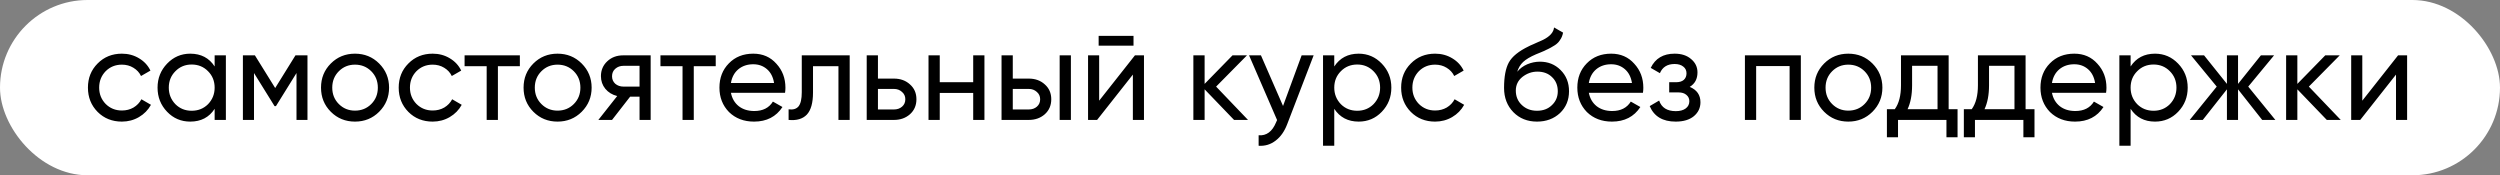
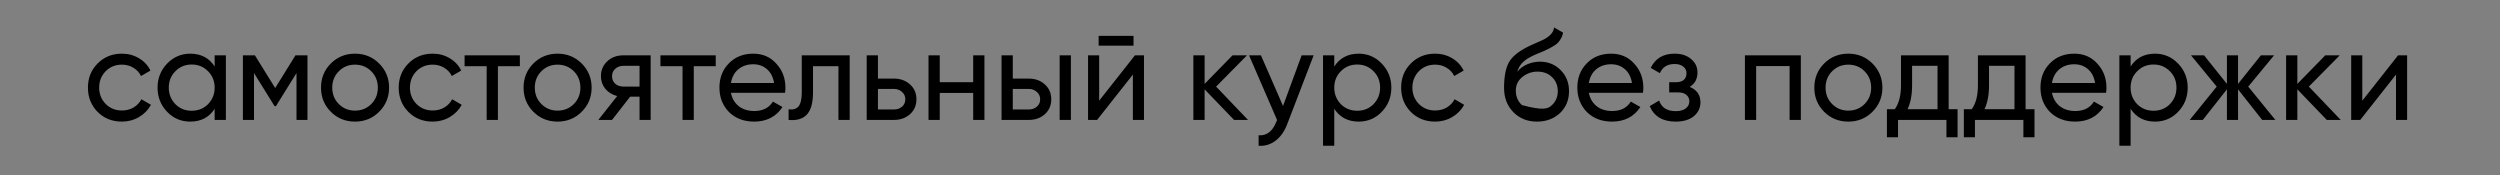
<svg xmlns="http://www.w3.org/2000/svg" width="271" height="19" viewBox="0 0 271 19" fill="none">
  <rect x="0" y="0" width="271" height="19" fill="#808080" stroke="none" />
-   <rect width="271" height="19" rx="9.5" fill="white" />
-   <path d="M13.214 13.182C12.159 13.182 11.282 12.832 10.582 12.132C9.882 11.423 9.532 10.545 9.532 9.5C9.532 8.455 9.882 7.582 10.582 6.882C11.282 6.173 12.159 5.818 13.214 5.818C13.905 5.818 14.525 5.986 15.076 6.322C15.627 6.649 16.037 7.092 16.308 7.652L15.286 8.24C15.109 7.867 14.833 7.568 14.46 7.344C14.096 7.12 13.681 7.008 13.214 7.008C12.514 7.008 11.926 7.246 11.45 7.722C10.983 8.207 10.75 8.8 10.75 9.5C10.75 10.191 10.983 10.779 11.45 11.264C11.926 11.74 12.514 11.978 13.214 11.978C13.681 11.978 14.101 11.871 14.474 11.656C14.847 11.432 15.132 11.133 15.328 10.76L16.364 11.362C16.056 11.922 15.622 12.365 15.062 12.692C14.502 13.019 13.886 13.182 13.214 13.182ZM23.267 7.204V6H24.485V13H23.267V11.796C22.669 12.72 21.788 13.182 20.621 13.182C19.631 13.182 18.796 12.827 18.115 12.118C17.424 11.399 17.079 10.527 17.079 9.5C17.079 8.483 17.424 7.615 18.115 6.896C18.805 6.177 19.641 5.818 20.621 5.818C21.788 5.818 22.669 6.28 23.267 7.204ZM20.775 12.006C21.484 12.006 22.077 11.768 22.553 11.292C23.029 10.797 23.267 10.2 23.267 9.5C23.267 8.791 23.029 8.198 22.553 7.722C22.077 7.237 21.484 6.994 20.775 6.994C20.075 6.994 19.487 7.237 19.011 7.722C18.535 8.198 18.297 8.791 18.297 9.5C18.297 10.2 18.535 10.797 19.011 11.292C19.487 11.768 20.075 12.006 20.775 12.006ZM32.028 6H33.33V13H32.14V7.918L29.914 11.502H29.76L27.534 7.918V13H26.33V6H27.632L29.83 9.542L32.028 6ZM41.098 12.118C40.388 12.827 39.516 13.182 38.48 13.182C37.444 13.182 36.571 12.827 35.862 12.118C35.152 11.409 34.798 10.536 34.798 9.5C34.798 8.464 35.152 7.591 35.862 6.882C36.571 6.173 37.444 5.818 38.48 5.818C39.516 5.818 40.388 6.173 41.098 6.882C41.816 7.601 42.176 8.473 42.176 9.5C42.176 10.527 41.816 11.399 41.098 12.118ZM38.48 11.992C39.18 11.992 39.768 11.754 40.244 11.278C40.72 10.802 40.958 10.209 40.958 9.5C40.958 8.791 40.72 8.198 40.244 7.722C39.768 7.246 39.18 7.008 38.48 7.008C37.789 7.008 37.206 7.246 36.73 7.722C36.254 8.198 36.016 8.791 36.016 9.5C36.016 10.209 36.254 10.802 36.73 11.278C37.206 11.754 37.789 11.992 38.48 11.992ZM46.901 13.182C45.847 13.182 44.969 12.832 44.27 12.132C43.569 11.423 43.219 10.545 43.219 9.5C43.219 8.455 43.569 7.582 44.27 6.882C44.969 6.173 45.847 5.818 46.901 5.818C47.592 5.818 48.213 5.986 48.764 6.322C49.314 6.649 49.725 7.092 49.995 7.652L48.974 8.24C48.796 7.867 48.521 7.568 48.148 7.344C47.783 7.12 47.368 7.008 46.901 7.008C46.202 7.008 45.614 7.246 45.138 7.722C44.671 8.207 44.438 8.8 44.438 9.5C44.438 10.191 44.671 10.779 45.138 11.264C45.614 11.74 46.202 11.978 46.901 11.978C47.368 11.978 47.788 11.871 48.161 11.656C48.535 11.432 48.819 11.133 49.016 10.76L50.051 11.362C49.743 11.922 49.309 12.365 48.749 12.692C48.19 13.019 47.574 13.182 46.901 13.182ZM50.361 6H56.353V7.176H53.973V13H52.755V7.176H50.361V6ZM63.055 12.118C62.345 12.827 61.473 13.182 60.437 13.182C59.401 13.182 58.528 12.827 57.819 12.118C57.109 11.409 56.755 10.536 56.755 9.5C56.755 8.464 57.109 7.591 57.819 6.882C58.528 6.173 59.401 5.818 60.437 5.818C61.473 5.818 62.345 6.173 63.055 6.882C63.773 7.601 64.133 8.473 64.133 9.5C64.133 10.527 63.773 11.399 63.055 12.118ZM60.437 11.992C61.137 11.992 61.725 11.754 62.201 11.278C62.677 10.802 62.915 10.209 62.915 9.5C62.915 8.791 62.677 8.198 62.201 7.722C61.725 7.246 61.137 7.008 60.437 7.008C59.746 7.008 59.163 7.246 58.687 7.722C58.211 8.198 57.973 8.791 57.973 9.5C57.973 10.209 58.211 10.802 58.687 11.278C59.163 11.754 59.746 11.992 60.437 11.992ZM67.549 6H70.531V13H69.327V10.48H68.305L66.345 13H64.861L66.905 10.41C66.373 10.279 65.944 10.018 65.617 9.626C65.3 9.234 65.141 8.777 65.141 8.254C65.141 7.61 65.37 7.073 65.827 6.644C66.284 6.215 66.858 6 67.549 6ZM67.591 9.388H69.327V7.134H67.591C67.236 7.134 66.938 7.241 66.695 7.456C66.462 7.661 66.345 7.932 66.345 8.268C66.345 8.595 66.462 8.865 66.695 9.08C66.938 9.285 67.236 9.388 67.591 9.388ZM71.593 6H77.585V7.176H75.205V13H73.987V7.176H71.593V6ZM85.099 10.06H79.233C79.354 10.676 79.639 11.161 80.087 11.516C80.535 11.861 81.095 12.034 81.767 12.034C82.691 12.034 83.363 11.693 83.783 11.012L84.819 11.6C84.128 12.655 83.102 13.182 81.739 13.182C80.638 13.182 79.732 12.837 79.023 12.146C78.332 11.437 77.987 10.555 77.987 9.5C77.987 8.436 78.328 7.559 79.009 6.868C79.69 6.168 80.572 5.818 81.655 5.818C82.682 5.818 83.517 6.182 84.161 6.91C84.814 7.619 85.141 8.487 85.141 9.514C85.141 9.691 85.127 9.873 85.099 10.06ZM81.655 6.966C81.011 6.966 80.47 7.148 80.031 7.512C79.602 7.876 79.336 8.371 79.233 8.996H83.909C83.806 8.352 83.55 7.853 83.139 7.498C82.728 7.143 82.234 6.966 81.655 6.966ZM86.912 6H92.106V13H90.888V7.176H88.13V10.032C88.13 11.152 87.906 11.95 87.458 12.426C87.01 12.893 86.352 13.084 85.484 13V11.852C85.969 11.917 86.328 11.81 86.562 11.53C86.795 11.241 86.912 10.732 86.912 10.004V6ZM95.169 8.52H96.905C97.605 8.52 98.184 8.73 98.641 9.15C99.108 9.561 99.341 10.097 99.341 10.76C99.341 11.423 99.108 11.964 98.641 12.384C98.175 12.795 97.596 13 96.905 13H93.951V6H95.169V8.52ZM95.169 11.866H96.905C97.26 11.866 97.554 11.763 97.787 11.558C98.021 11.353 98.137 11.087 98.137 10.76C98.137 10.433 98.016 10.167 97.773 9.962C97.54 9.747 97.251 9.64 96.905 9.64H95.169V11.866ZM105.495 8.912V6H106.713V13H105.495V10.074H101.869V13H100.651V6H101.869V8.912H105.495ZM109.785 8.52H111.521C112.221 8.52 112.799 8.73 113.257 9.15C113.723 9.561 113.957 10.097 113.957 10.76C113.957 11.423 113.723 11.964 113.257 12.384C112.79 12.795 112.211 13 111.521 13H108.567V6H109.785V8.52ZM114.867 13V6H116.085V13H114.867ZM109.785 11.866H111.521C111.875 11.866 112.169 11.763 112.403 11.558C112.636 11.353 112.753 11.087 112.753 10.76C112.753 10.433 112.631 10.167 112.389 9.962C112.155 9.747 111.866 9.64 111.521 9.64H109.785V11.866ZM122.873 4.95H119.093V3.886H122.873V4.95ZM119.149 10.914L123.027 6H124.007V13H122.803V8.086L118.925 13H117.945V6H119.149V10.914ZM131.826 9.388L135.284 13H133.772L130.58 9.682V13H129.361V6H130.58V9.094L133.604 6H135.172L131.826 9.388ZM139.081 11.488L141.097 6H142.399L139.543 13.434C139.244 14.227 138.824 14.829 138.283 15.24C137.742 15.66 137.126 15.847 136.435 15.8V14.666C137.284 14.731 137.914 14.265 138.325 13.266L138.437 13.014L135.399 6H136.687L139.081 11.488ZM147.28 5.818C148.26 5.818 149.096 6.177 149.786 6.896C150.477 7.615 150.822 8.483 150.822 9.5C150.822 10.527 150.477 11.399 149.786 12.118C149.105 12.827 148.27 13.182 147.28 13.182C146.123 13.182 145.241 12.72 144.634 11.796V15.8H143.416V6H144.634V7.204C145.241 6.28 146.123 5.818 147.28 5.818ZM147.126 12.006C147.826 12.006 148.414 11.768 148.89 11.292C149.366 10.797 149.604 10.2 149.604 9.5C149.604 8.791 149.366 8.198 148.89 7.722C148.414 7.237 147.826 6.994 147.126 6.994C146.417 6.994 145.824 7.237 145.348 7.722C144.872 8.198 144.634 8.791 144.634 9.5C144.634 10.2 144.872 10.797 145.348 11.292C145.824 11.768 146.417 12.006 147.126 12.006ZM155.566 13.182C154.511 13.182 153.634 12.832 152.934 12.132C152.234 11.423 151.884 10.545 151.884 9.5C151.884 8.455 152.234 7.582 152.934 6.882C153.634 6.173 154.511 5.818 155.566 5.818C156.256 5.818 156.877 5.986 157.428 6.322C157.978 6.649 158.389 7.092 158.66 7.652L157.638 8.24C157.46 7.867 157.185 7.568 156.812 7.344C156.448 7.12 156.032 7.008 155.566 7.008C154.866 7.008 154.278 7.246 153.802 7.722C153.335 8.207 153.102 8.8 153.102 9.5C153.102 10.191 153.335 10.779 153.802 11.264C154.278 11.74 154.866 11.978 155.566 11.978C156.032 11.978 156.452 11.871 156.826 11.656C157.199 11.432 157.484 11.133 157.68 10.76L158.716 11.362C158.408 11.922 157.974 12.365 157.414 12.692C156.854 13.019 156.238 13.182 155.566 13.182ZM166.61 13.182C165.574 13.182 164.72 12.841 164.048 12.16C163.376 11.469 163.04 10.592 163.04 9.528C163.04 8.324 163.212 7.405 163.558 6.77C163.912 6.126 164.631 5.543 165.714 5.02C165.77 4.992 165.835 4.959 165.91 4.922C165.994 4.885 166.092 4.843 166.204 4.796C166.325 4.74 166.428 4.693 166.512 4.656L167.268 4.32C168.014 3.947 168.411 3.499 168.458 2.976L169.438 3.536C169.372 3.863 169.265 4.124 169.116 4.32C169.106 4.339 169.078 4.381 169.032 4.446C168.985 4.502 168.952 4.544 168.934 4.572C168.915 4.591 168.882 4.623 168.836 4.67C168.798 4.707 168.756 4.745 168.71 4.782C168.672 4.819 168.621 4.857 168.556 4.894C168.21 5.109 167.963 5.249 167.814 5.314C167.758 5.342 167.697 5.37 167.632 5.398C167.576 5.426 167.529 5.449 167.492 5.468C167.454 5.487 167.426 5.501 167.408 5.51L166.946 5.706L166.498 5.888C165.872 6.159 165.41 6.434 165.112 6.714C164.813 6.994 164.598 7.349 164.468 7.778C164.757 7.423 165.121 7.153 165.56 6.966C166.008 6.779 166.465 6.686 166.932 6.686C167.818 6.686 168.56 6.985 169.158 7.582C169.774 8.189 170.082 8.959 170.082 9.892C170.082 10.844 169.755 11.633 169.102 12.258C168.439 12.874 167.608 13.182 166.61 13.182ZM168.864 9.892C168.864 9.267 168.658 8.758 168.248 8.366C167.846 7.965 167.314 7.764 166.652 7.764C166.064 7.764 165.522 7.955 165.028 8.338C164.552 8.721 164.314 9.215 164.314 9.822C164.314 10.457 164.533 10.979 164.972 11.39C165.41 11.801 165.956 12.006 166.61 12.006C167.272 12.006 167.809 11.805 168.22 11.404C168.649 11.003 168.864 10.499 168.864 9.892ZM178.095 10.06H172.229C172.351 10.676 172.635 11.161 173.083 11.516C173.531 11.861 174.091 12.034 174.763 12.034C175.687 12.034 176.359 11.693 176.779 11.012L177.815 11.6C177.125 12.655 176.098 13.182 174.735 13.182C173.634 13.182 172.729 12.837 172.019 12.146C171.329 11.437 170.983 10.555 170.983 9.5C170.983 8.436 171.324 7.559 172.005 6.868C172.687 6.168 173.569 5.818 174.651 5.818C175.678 5.818 176.513 6.182 177.157 6.91C177.811 7.619 178.137 8.487 178.137 9.514C178.137 9.691 178.123 9.873 178.095 10.06ZM174.651 6.966C174.007 6.966 173.466 7.148 173.027 7.512C172.598 7.876 172.332 8.371 172.229 8.996H176.905C176.803 8.352 176.546 7.853 176.135 7.498C175.725 7.143 175.23 6.966 174.651 6.966ZM183.167 9.416C183.942 9.743 184.329 10.298 184.329 11.082C184.329 11.689 184.091 12.193 183.615 12.594C183.139 12.986 182.481 13.182 181.641 13.182C180.241 13.182 179.303 12.622 178.827 11.502L179.849 10.9C180.11 11.665 180.712 12.048 181.655 12.048C182.112 12.048 182.472 11.95 182.733 11.754C182.994 11.558 183.125 11.297 183.125 10.97C183.125 10.69 183.018 10.461 182.803 10.284C182.598 10.107 182.318 10.018 181.963 10.018H180.941V8.912H181.697C182.052 8.912 182.327 8.828 182.523 8.66C182.719 8.483 182.817 8.245 182.817 7.946C182.817 7.638 182.7 7.395 182.467 7.218C182.234 7.031 181.921 6.938 181.529 6.938C180.745 6.938 180.213 7.269 179.933 7.932L178.939 7.358C179.434 6.331 180.297 5.818 181.529 5.818C182.276 5.818 182.873 6.014 183.321 6.406C183.778 6.789 184.007 7.269 184.007 7.848C184.007 8.557 183.727 9.08 183.167 9.416ZM189.149 6H195.211V13H193.993V7.162H190.367V13H189.149V6ZM202.973 12.118C202.263 12.827 201.391 13.182 200.355 13.182C199.319 13.182 198.446 12.827 197.737 12.118C197.027 11.409 196.673 10.536 196.673 9.5C196.673 8.464 197.027 7.591 197.737 6.882C198.446 6.173 199.319 5.818 200.355 5.818C201.391 5.818 202.263 6.173 202.973 6.882C203.691 7.601 204.051 8.473 204.051 9.5C204.051 10.527 203.691 11.399 202.973 12.118ZM200.355 11.992C201.055 11.992 201.643 11.754 202.119 11.278C202.595 10.802 202.833 10.209 202.833 9.5C202.833 8.791 202.595 8.198 202.119 7.722C201.643 7.246 201.055 7.008 200.355 7.008C199.664 7.008 199.081 7.246 198.605 7.722C198.129 8.198 197.891 8.791 197.891 9.5C197.891 10.209 198.129 10.802 198.605 11.278C199.081 11.754 199.664 11.992 200.355 11.992ZM211.233 6V11.838H212.199V14.876H210.995V13H205.745V14.876H204.541V11.838H205.395C205.843 11.222 206.067 10.359 206.067 9.248V6H211.233ZM206.781 11.838H210.029V7.134H207.271V9.248C207.271 10.275 207.108 11.138 206.781 11.838ZM219.573 6V11.838H220.539V14.876H219.335V13H214.085V14.876H212.881V11.838H213.735C214.183 11.222 214.407 10.359 214.407 9.248V6H219.573ZM215.121 11.838H218.369V7.134H215.611V9.248C215.611 10.275 215.448 11.138 215.121 11.838ZM228.298 10.06H222.432C222.554 10.676 222.838 11.161 223.286 11.516C223.734 11.861 224.294 12.034 224.966 12.034C225.89 12.034 226.562 11.693 226.982 11.012L228.018 11.6C227.328 12.655 226.301 13.182 224.938 13.182C223.837 13.182 222.932 12.837 222.222 12.146C221.532 11.437 221.186 10.555 221.186 9.5C221.186 8.436 221.527 7.559 222.208 6.868C222.89 6.168 223.772 5.818 224.854 5.818C225.881 5.818 226.716 6.182 227.36 6.91C228.014 7.619 228.34 8.487 228.34 9.514C228.34 9.691 228.326 9.873 228.298 10.06ZM224.854 6.966C224.21 6.966 223.669 7.148 223.23 7.512C222.801 7.876 222.535 8.371 222.432 8.996H227.108C227.006 8.352 226.749 7.853 226.338 7.498C225.928 7.143 225.433 6.966 224.854 6.966ZM233.604 5.818C234.584 5.818 235.42 6.177 236.11 6.896C236.801 7.615 237.146 8.483 237.146 9.5C237.146 10.527 236.801 11.399 236.11 12.118C235.429 12.827 234.594 13.182 233.604 13.182C232.447 13.182 231.565 12.72 230.958 11.796V15.8H229.74V6H230.958V7.204C231.565 6.28 232.447 5.818 233.604 5.818ZM233.45 12.006C234.15 12.006 234.738 11.768 235.214 11.292C235.69 10.797 235.928 10.2 235.928 9.5C235.928 8.791 235.69 8.198 235.214 7.722C234.738 7.237 234.15 6.994 233.45 6.994C232.741 6.994 232.148 7.237 231.672 7.722C231.196 8.198 230.958 8.791 230.958 9.5C230.958 10.2 231.196 10.797 231.672 11.292C232.148 11.768 232.741 12.006 233.45 12.006ZM243.709 9.388L246.649 13H245.221L242.603 9.682V13H241.399V9.682L238.781 13H237.367L240.293 9.388L237.507 6H238.921L241.399 9.094V6H242.603V9.094L245.081 6H246.509L243.709 9.388ZM250.279 9.388L253.737 13H252.225L249.033 9.682V13H247.815V6H249.033V9.094L252.057 6H253.625L250.279 9.388ZM256.073 10.914L259.951 6H260.931V13H259.727V8.086L255.849 13H254.869V6H256.073V10.914Z" fill="black" />
+   <path d="M13.214 13.182C12.159 13.182 11.282 12.832 10.582 12.132C9.882 11.423 9.532 10.545 9.532 9.5C9.532 8.455 9.882 7.582 10.582 6.882C11.282 6.173 12.159 5.818 13.214 5.818C13.905 5.818 14.525 5.986 15.076 6.322C15.627 6.649 16.037 7.092 16.308 7.652L15.286 8.24C15.109 7.867 14.833 7.568 14.46 7.344C14.096 7.12 13.681 7.008 13.214 7.008C12.514 7.008 11.926 7.246 11.45 7.722C10.983 8.207 10.75 8.8 10.75 9.5C10.75 10.191 10.983 10.779 11.45 11.264C11.926 11.74 12.514 11.978 13.214 11.978C13.681 11.978 14.101 11.871 14.474 11.656C14.847 11.432 15.132 11.133 15.328 10.76L16.364 11.362C16.056 11.922 15.622 12.365 15.062 12.692C14.502 13.019 13.886 13.182 13.214 13.182ZM23.267 7.204V6H24.485V13H23.267V11.796C22.669 12.72 21.788 13.182 20.621 13.182C19.631 13.182 18.796 12.827 18.115 12.118C17.424 11.399 17.079 10.527 17.079 9.5C17.079 8.483 17.424 7.615 18.115 6.896C18.805 6.177 19.641 5.818 20.621 5.818C21.788 5.818 22.669 6.28 23.267 7.204ZM20.775 12.006C21.484 12.006 22.077 11.768 22.553 11.292C23.029 10.797 23.267 10.2 23.267 9.5C23.267 8.791 23.029 8.198 22.553 7.722C22.077 7.237 21.484 6.994 20.775 6.994C20.075 6.994 19.487 7.237 19.011 7.722C18.535 8.198 18.297 8.791 18.297 9.5C18.297 10.2 18.535 10.797 19.011 11.292C19.487 11.768 20.075 12.006 20.775 12.006ZM32.028 6H33.33V13H32.14V7.918L29.914 11.502H29.76L27.534 7.918V13H26.33V6H27.632L29.83 9.542L32.028 6ZM41.098 12.118C40.388 12.827 39.516 13.182 38.48 13.182C37.444 13.182 36.571 12.827 35.862 12.118C35.152 11.409 34.798 10.536 34.798 9.5C34.798 8.464 35.152 7.591 35.862 6.882C36.571 6.173 37.444 5.818 38.48 5.818C39.516 5.818 40.388 6.173 41.098 6.882C41.816 7.601 42.176 8.473 42.176 9.5C42.176 10.527 41.816 11.399 41.098 12.118ZM38.48 11.992C39.18 11.992 39.768 11.754 40.244 11.278C40.72 10.802 40.958 10.209 40.958 9.5C40.958 8.791 40.72 8.198 40.244 7.722C39.768 7.246 39.18 7.008 38.48 7.008C37.789 7.008 37.206 7.246 36.73 7.722C36.254 8.198 36.016 8.791 36.016 9.5C36.016 10.209 36.254 10.802 36.73 11.278C37.206 11.754 37.789 11.992 38.48 11.992ZM46.901 13.182C45.847 13.182 44.969 12.832 44.27 12.132C43.569 11.423 43.219 10.545 43.219 9.5C43.219 8.455 43.569 7.582 44.27 6.882C44.969 6.173 45.847 5.818 46.901 5.818C47.592 5.818 48.213 5.986 48.764 6.322C49.314 6.649 49.725 7.092 49.995 7.652L48.974 8.24C48.796 7.867 48.521 7.568 48.148 7.344C47.783 7.12 47.368 7.008 46.901 7.008C46.202 7.008 45.614 7.246 45.138 7.722C44.671 8.207 44.438 8.8 44.438 9.5C44.438 10.191 44.671 10.779 45.138 11.264C45.614 11.74 46.202 11.978 46.901 11.978C47.368 11.978 47.788 11.871 48.161 11.656C48.535 11.432 48.819 11.133 49.016 10.76L50.051 11.362C49.743 11.922 49.309 12.365 48.749 12.692C48.19 13.019 47.574 13.182 46.901 13.182ZM50.361 6H56.353V7.176H53.973V13H52.755V7.176H50.361V6ZM63.055 12.118C62.345 12.827 61.473 13.182 60.437 13.182C59.401 13.182 58.528 12.827 57.819 12.118C57.109 11.409 56.755 10.536 56.755 9.5C56.755 8.464 57.109 7.591 57.819 6.882C58.528 6.173 59.401 5.818 60.437 5.818C61.473 5.818 62.345 6.173 63.055 6.882C63.773 7.601 64.133 8.473 64.133 9.5C64.133 10.527 63.773 11.399 63.055 12.118ZM60.437 11.992C61.137 11.992 61.725 11.754 62.201 11.278C62.677 10.802 62.915 10.209 62.915 9.5C62.915 8.791 62.677 8.198 62.201 7.722C61.725 7.246 61.137 7.008 60.437 7.008C59.746 7.008 59.163 7.246 58.687 7.722C58.211 8.198 57.973 8.791 57.973 9.5C57.973 10.209 58.211 10.802 58.687 11.278C59.163 11.754 59.746 11.992 60.437 11.992ZM67.549 6H70.531V13H69.327V10.48H68.305L66.345 13H64.861L66.905 10.41C66.373 10.279 65.944 10.018 65.617 9.626C65.3 9.234 65.141 8.777 65.141 8.254C65.141 7.61 65.37 7.073 65.827 6.644C66.284 6.215 66.858 6 67.549 6ZM67.591 9.388H69.327V7.134H67.591C67.236 7.134 66.938 7.241 66.695 7.456C66.462 7.661 66.345 7.932 66.345 8.268C66.345 8.595 66.462 8.865 66.695 9.08C66.938 9.285 67.236 9.388 67.591 9.388ZM71.593 6H77.585V7.176H75.205V13H73.987V7.176H71.593V6ZM85.099 10.06H79.233C79.354 10.676 79.639 11.161 80.087 11.516C80.535 11.861 81.095 12.034 81.767 12.034C82.691 12.034 83.363 11.693 83.783 11.012L84.819 11.6C84.128 12.655 83.102 13.182 81.739 13.182C80.638 13.182 79.732 12.837 79.023 12.146C78.332 11.437 77.987 10.555 77.987 9.5C77.987 8.436 78.328 7.559 79.009 6.868C79.69 6.168 80.572 5.818 81.655 5.818C82.682 5.818 83.517 6.182 84.161 6.91C84.814 7.619 85.141 8.487 85.141 9.514C85.141 9.691 85.127 9.873 85.099 10.06ZM81.655 6.966C81.011 6.966 80.47 7.148 80.031 7.512C79.602 7.876 79.336 8.371 79.233 8.996H83.909C83.806 8.352 83.55 7.853 83.139 7.498C82.728 7.143 82.234 6.966 81.655 6.966ZM86.912 6H92.106V13H90.888V7.176H88.13V10.032C88.13 11.152 87.906 11.95 87.458 12.426C87.01 12.893 86.352 13.084 85.484 13V11.852C85.969 11.917 86.328 11.81 86.562 11.53C86.795 11.241 86.912 10.732 86.912 10.004V6ZM95.169 8.52H96.905C97.605 8.52 98.184 8.73 98.641 9.15C99.108 9.561 99.341 10.097 99.341 10.76C99.341 11.423 99.108 11.964 98.641 12.384C98.175 12.795 97.596 13 96.905 13H93.951V6H95.169V8.52ZM95.169 11.866H96.905C97.26 11.866 97.554 11.763 97.787 11.558C98.021 11.353 98.137 11.087 98.137 10.76C98.137 10.433 98.016 10.167 97.773 9.962C97.54 9.747 97.251 9.64 96.905 9.64H95.169V11.866ZM105.495 8.912V6H106.713V13H105.495V10.074H101.869V13H100.651V6H101.869V8.912H105.495ZM109.785 8.52H111.521C112.221 8.52 112.799 8.73 113.257 9.15C113.723 9.561 113.957 10.097 113.957 10.76C113.957 11.423 113.723 11.964 113.257 12.384C112.79 12.795 112.211 13 111.521 13H108.567V6H109.785V8.52ZM114.867 13V6H116.085V13H114.867ZM109.785 11.866H111.521C111.875 11.866 112.169 11.763 112.403 11.558C112.636 11.353 112.753 11.087 112.753 10.76C112.753 10.433 112.631 10.167 112.389 9.962C112.155 9.747 111.866 9.64 111.521 9.64H109.785V11.866ZM122.873 4.95H119.093V3.886H122.873V4.95ZM119.149 10.914L123.027 6H124.007V13H122.803V8.086L118.925 13H117.945V6H119.149V10.914ZM131.826 9.388L135.284 13H133.772L130.58 9.682V13H129.361V6H130.58V9.094L133.604 6H135.172L131.826 9.388ZM139.081 11.488L141.097 6H142.399L139.543 13.434C139.244 14.227 138.824 14.829 138.283 15.24C137.742 15.66 137.126 15.847 136.435 15.8V14.666C137.284 14.731 137.914 14.265 138.325 13.266L138.437 13.014L135.399 6H136.687L139.081 11.488ZM147.28 5.818C148.26 5.818 149.096 6.177 149.786 6.896C150.477 7.615 150.822 8.483 150.822 9.5C150.822 10.527 150.477 11.399 149.786 12.118C149.105 12.827 148.27 13.182 147.28 13.182C146.123 13.182 145.241 12.72 144.634 11.796V15.8H143.416V6H144.634V7.204C145.241 6.28 146.123 5.818 147.28 5.818ZM147.126 12.006C147.826 12.006 148.414 11.768 148.89 11.292C149.366 10.797 149.604 10.2 149.604 9.5C149.604 8.791 149.366 8.198 148.89 7.722C148.414 7.237 147.826 6.994 147.126 6.994C146.417 6.994 145.824 7.237 145.348 7.722C144.872 8.198 144.634 8.791 144.634 9.5C144.634 10.2 144.872 10.797 145.348 11.292C145.824 11.768 146.417 12.006 147.126 12.006ZM155.566 13.182C154.511 13.182 153.634 12.832 152.934 12.132C152.234 11.423 151.884 10.545 151.884 9.5C151.884 8.455 152.234 7.582 152.934 6.882C153.634 6.173 154.511 5.818 155.566 5.818C156.256 5.818 156.877 5.986 157.428 6.322C157.978 6.649 158.389 7.092 158.66 7.652L157.638 8.24C157.46 7.867 157.185 7.568 156.812 7.344C156.448 7.12 156.032 7.008 155.566 7.008C154.866 7.008 154.278 7.246 153.802 7.722C153.335 8.207 153.102 8.8 153.102 9.5C153.102 10.191 153.335 10.779 153.802 11.264C154.278 11.74 154.866 11.978 155.566 11.978C156.032 11.978 156.452 11.871 156.826 11.656C157.199 11.432 157.484 11.133 157.68 10.76L158.716 11.362C158.408 11.922 157.974 12.365 157.414 12.692C156.854 13.019 156.238 13.182 155.566 13.182ZM166.61 13.182C165.574 13.182 164.72 12.841 164.048 12.16C163.376 11.469 163.04 10.592 163.04 9.528C163.04 8.324 163.212 7.405 163.558 6.77C163.912 6.126 164.631 5.543 165.714 5.02C165.77 4.992 165.835 4.959 165.91 4.922C165.994 4.885 166.092 4.843 166.204 4.796C166.325 4.74 166.428 4.693 166.512 4.656L167.268 4.32C168.014 3.947 168.411 3.499 168.458 2.976L169.438 3.536C169.372 3.863 169.265 4.124 169.116 4.32C169.106 4.339 169.078 4.381 169.032 4.446C168.985 4.502 168.952 4.544 168.934 4.572C168.915 4.591 168.882 4.623 168.836 4.67C168.798 4.707 168.756 4.745 168.71 4.782C168.672 4.819 168.621 4.857 168.556 4.894C168.21 5.109 167.963 5.249 167.814 5.314C167.758 5.342 167.697 5.37 167.632 5.398C167.576 5.426 167.529 5.449 167.492 5.468C167.454 5.487 167.426 5.501 167.408 5.51L166.946 5.706L166.498 5.888C165.872 6.159 165.41 6.434 165.112 6.714C164.813 6.994 164.598 7.349 164.468 7.778C164.757 7.423 165.121 7.153 165.56 6.966C166.008 6.779 166.465 6.686 166.932 6.686C167.818 6.686 168.56 6.985 169.158 7.582C169.774 8.189 170.082 8.959 170.082 9.892C170.082 10.844 169.755 11.633 169.102 12.258C168.439 12.874 167.608 13.182 166.61 13.182ZM168.864 9.892C168.864 9.267 168.658 8.758 168.248 8.366C167.846 7.965 167.314 7.764 166.652 7.764C166.064 7.764 165.522 7.955 165.028 8.338C164.552 8.721 164.314 9.215 164.314 9.822C164.314 10.457 164.533 10.979 164.972 11.39C167.272 12.006 167.809 11.805 168.22 11.404C168.649 11.003 168.864 10.499 168.864 9.892ZM178.095 10.06H172.229C172.351 10.676 172.635 11.161 173.083 11.516C173.531 11.861 174.091 12.034 174.763 12.034C175.687 12.034 176.359 11.693 176.779 11.012L177.815 11.6C177.125 12.655 176.098 13.182 174.735 13.182C173.634 13.182 172.729 12.837 172.019 12.146C171.329 11.437 170.983 10.555 170.983 9.5C170.983 8.436 171.324 7.559 172.005 6.868C172.687 6.168 173.569 5.818 174.651 5.818C175.678 5.818 176.513 6.182 177.157 6.91C177.811 7.619 178.137 8.487 178.137 9.514C178.137 9.691 178.123 9.873 178.095 10.06ZM174.651 6.966C174.007 6.966 173.466 7.148 173.027 7.512C172.598 7.876 172.332 8.371 172.229 8.996H176.905C176.803 8.352 176.546 7.853 176.135 7.498C175.725 7.143 175.23 6.966 174.651 6.966ZM183.167 9.416C183.942 9.743 184.329 10.298 184.329 11.082C184.329 11.689 184.091 12.193 183.615 12.594C183.139 12.986 182.481 13.182 181.641 13.182C180.241 13.182 179.303 12.622 178.827 11.502L179.849 10.9C180.11 11.665 180.712 12.048 181.655 12.048C182.112 12.048 182.472 11.95 182.733 11.754C182.994 11.558 183.125 11.297 183.125 10.97C183.125 10.69 183.018 10.461 182.803 10.284C182.598 10.107 182.318 10.018 181.963 10.018H180.941V8.912H181.697C182.052 8.912 182.327 8.828 182.523 8.66C182.719 8.483 182.817 8.245 182.817 7.946C182.817 7.638 182.7 7.395 182.467 7.218C182.234 7.031 181.921 6.938 181.529 6.938C180.745 6.938 180.213 7.269 179.933 7.932L178.939 7.358C179.434 6.331 180.297 5.818 181.529 5.818C182.276 5.818 182.873 6.014 183.321 6.406C183.778 6.789 184.007 7.269 184.007 7.848C184.007 8.557 183.727 9.08 183.167 9.416ZM189.149 6H195.211V13H193.993V7.162H190.367V13H189.149V6ZM202.973 12.118C202.263 12.827 201.391 13.182 200.355 13.182C199.319 13.182 198.446 12.827 197.737 12.118C197.027 11.409 196.673 10.536 196.673 9.5C196.673 8.464 197.027 7.591 197.737 6.882C198.446 6.173 199.319 5.818 200.355 5.818C201.391 5.818 202.263 6.173 202.973 6.882C203.691 7.601 204.051 8.473 204.051 9.5C204.051 10.527 203.691 11.399 202.973 12.118ZM200.355 11.992C201.055 11.992 201.643 11.754 202.119 11.278C202.595 10.802 202.833 10.209 202.833 9.5C202.833 8.791 202.595 8.198 202.119 7.722C201.643 7.246 201.055 7.008 200.355 7.008C199.664 7.008 199.081 7.246 198.605 7.722C198.129 8.198 197.891 8.791 197.891 9.5C197.891 10.209 198.129 10.802 198.605 11.278C199.081 11.754 199.664 11.992 200.355 11.992ZM211.233 6V11.838H212.199V14.876H210.995V13H205.745V14.876H204.541V11.838H205.395C205.843 11.222 206.067 10.359 206.067 9.248V6H211.233ZM206.781 11.838H210.029V7.134H207.271V9.248C207.271 10.275 207.108 11.138 206.781 11.838ZM219.573 6V11.838H220.539V14.876H219.335V13H214.085V14.876H212.881V11.838H213.735C214.183 11.222 214.407 10.359 214.407 9.248V6H219.573ZM215.121 11.838H218.369V7.134H215.611V9.248C215.611 10.275 215.448 11.138 215.121 11.838ZM228.298 10.06H222.432C222.554 10.676 222.838 11.161 223.286 11.516C223.734 11.861 224.294 12.034 224.966 12.034C225.89 12.034 226.562 11.693 226.982 11.012L228.018 11.6C227.328 12.655 226.301 13.182 224.938 13.182C223.837 13.182 222.932 12.837 222.222 12.146C221.532 11.437 221.186 10.555 221.186 9.5C221.186 8.436 221.527 7.559 222.208 6.868C222.89 6.168 223.772 5.818 224.854 5.818C225.881 5.818 226.716 6.182 227.36 6.91C228.014 7.619 228.34 8.487 228.34 9.514C228.34 9.691 228.326 9.873 228.298 10.06ZM224.854 6.966C224.21 6.966 223.669 7.148 223.23 7.512C222.801 7.876 222.535 8.371 222.432 8.996H227.108C227.006 8.352 226.749 7.853 226.338 7.498C225.928 7.143 225.433 6.966 224.854 6.966ZM233.604 5.818C234.584 5.818 235.42 6.177 236.11 6.896C236.801 7.615 237.146 8.483 237.146 9.5C237.146 10.527 236.801 11.399 236.11 12.118C235.429 12.827 234.594 13.182 233.604 13.182C232.447 13.182 231.565 12.72 230.958 11.796V15.8H229.74V6H230.958V7.204C231.565 6.28 232.447 5.818 233.604 5.818ZM233.45 12.006C234.15 12.006 234.738 11.768 235.214 11.292C235.69 10.797 235.928 10.2 235.928 9.5C235.928 8.791 235.69 8.198 235.214 7.722C234.738 7.237 234.15 6.994 233.45 6.994C232.741 6.994 232.148 7.237 231.672 7.722C231.196 8.198 230.958 8.791 230.958 9.5C230.958 10.2 231.196 10.797 231.672 11.292C232.148 11.768 232.741 12.006 233.45 12.006ZM243.709 9.388L246.649 13H245.221L242.603 9.682V13H241.399V9.682L238.781 13H237.367L240.293 9.388L237.507 6H238.921L241.399 9.094V6H242.603V9.094L245.081 6H246.509L243.709 9.388ZM250.279 9.388L253.737 13H252.225L249.033 9.682V13H247.815V6H249.033V9.094L252.057 6H253.625L250.279 9.388ZM256.073 10.914L259.951 6H260.931V13H259.727V8.086L255.849 13H254.869V6H256.073V10.914Z" fill="black" />
</svg>